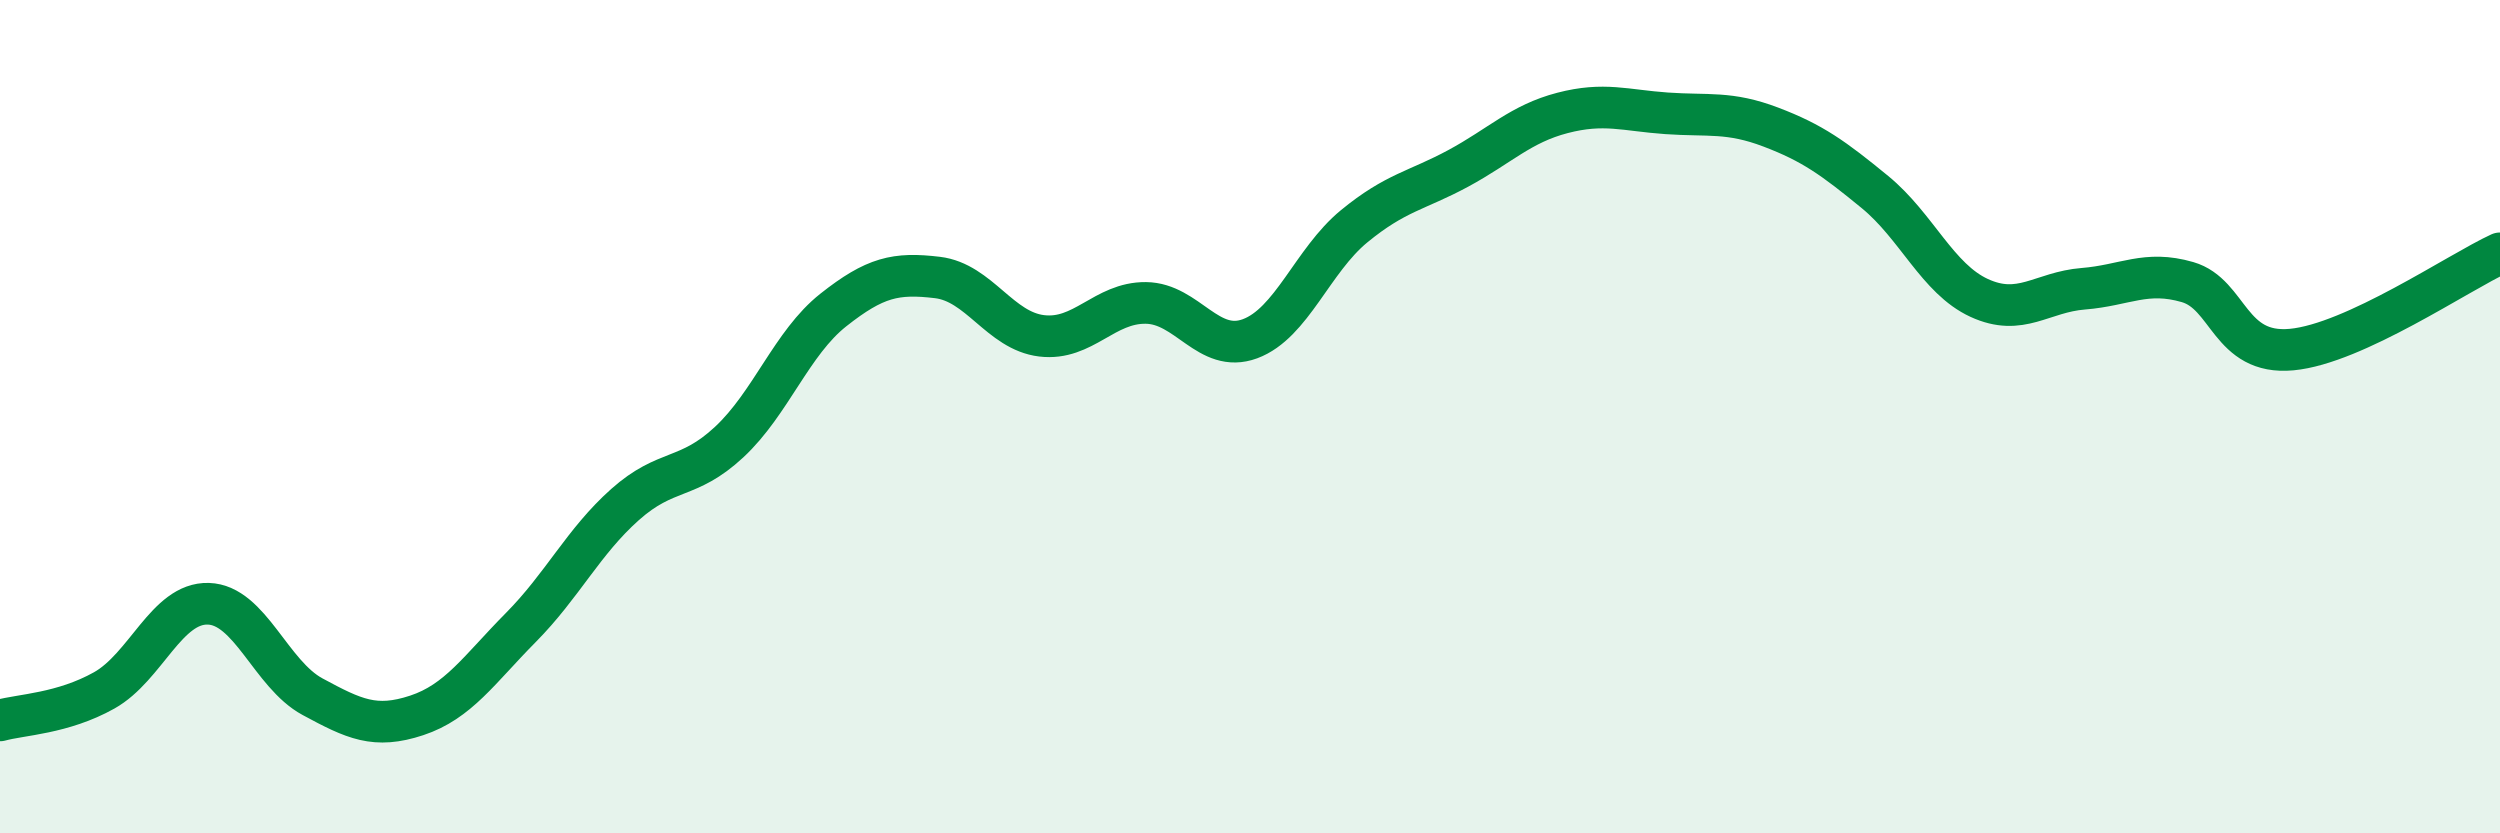
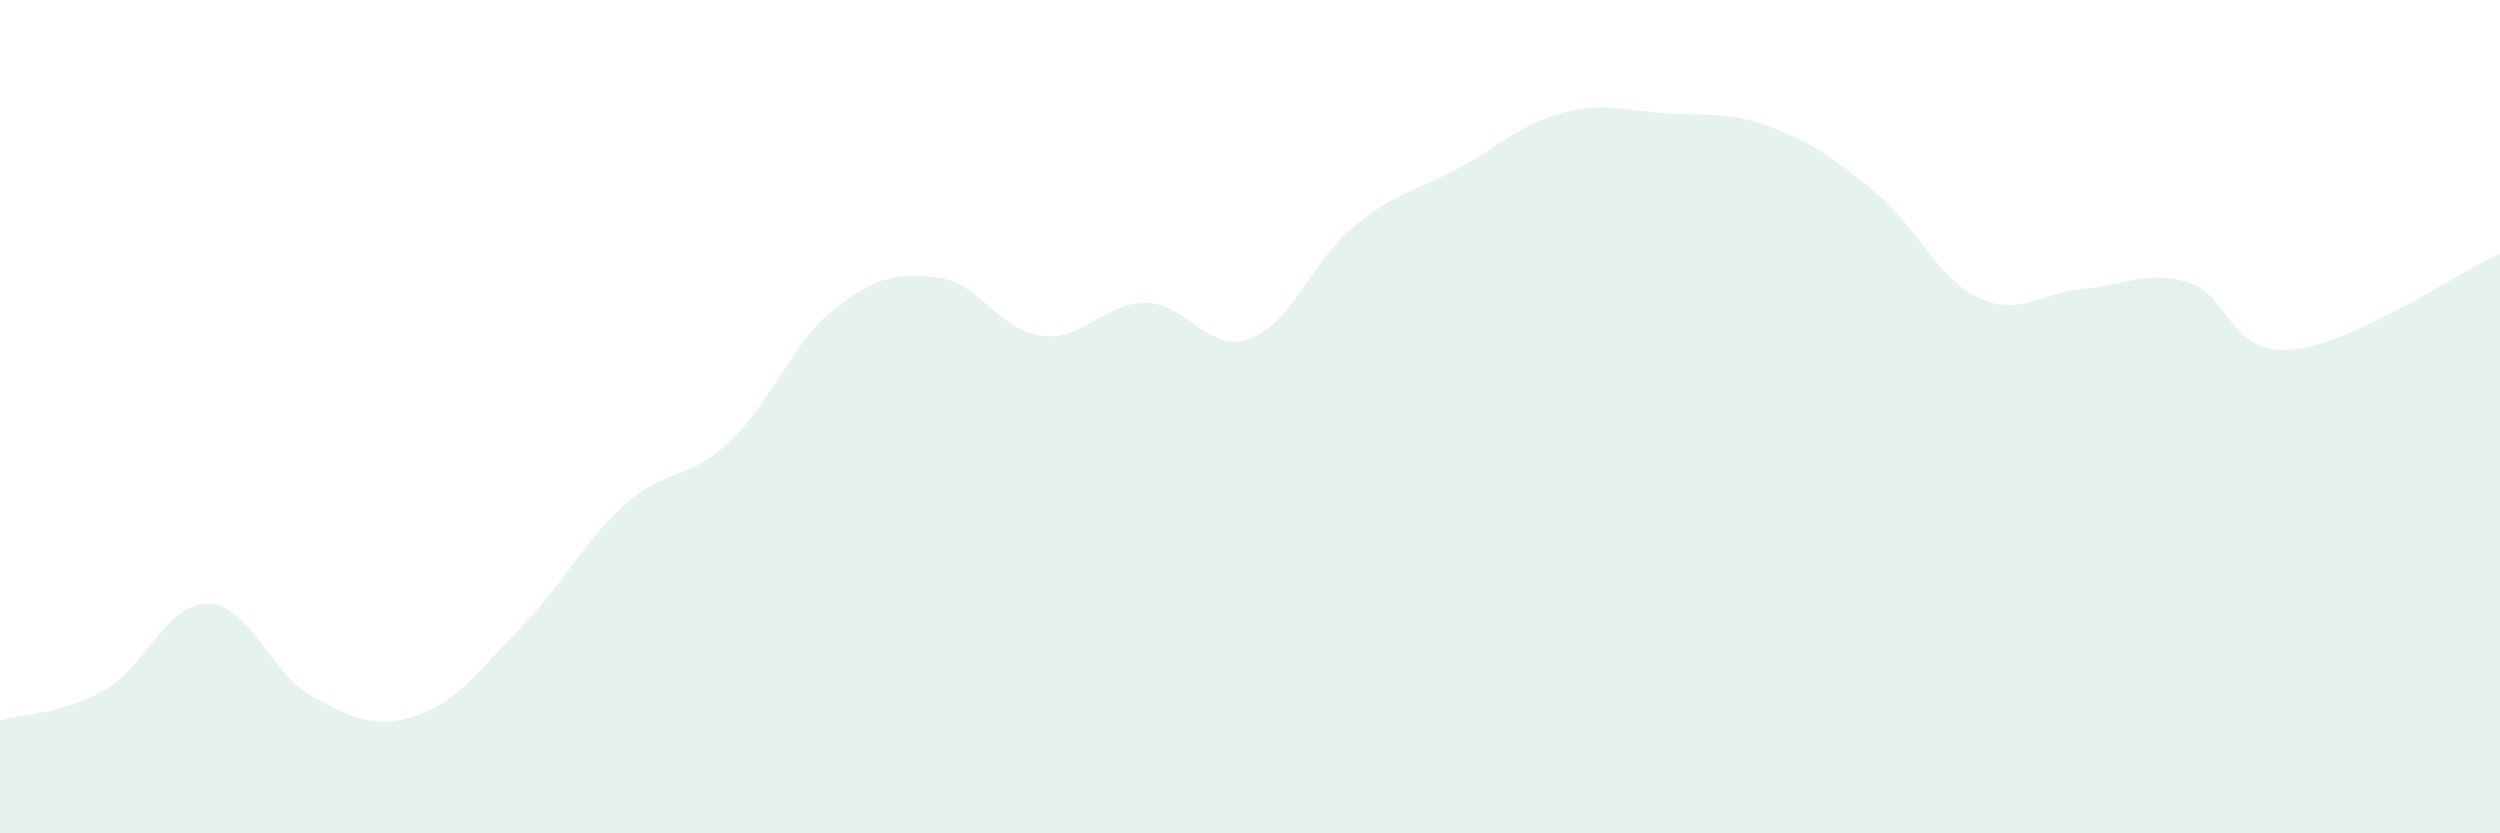
<svg xmlns="http://www.w3.org/2000/svg" width="60" height="20" viewBox="0 0 60 20">
  <path d="M 0,17.29 C 0.5,17.15 1.5,17.13 2.5,16.57 C 3.5,16.01 4,14.46 5,14.49 C 6,14.52 6.5,16.18 7.5,16.72 C 8.5,17.26 9,17.5 10,17.17 C 11,16.84 11.5,16.07 12.5,15.06 C 13.5,14.05 14,13 15,12.11 C 16,11.22 16.5,11.54 17.5,10.61 C 18.5,9.68 19,8.23 20,7.44 C 21,6.65 21.5,6.54 22.5,6.66 C 23.5,6.78 24,7.94 25,8.06 C 26,8.18 26.5,7.26 27.5,7.27 C 28.5,7.28 29,8.5 30,8.13 C 31,7.76 31.5,6.25 32.5,5.43 C 33.5,4.61 34,4.58 35,4.04 C 36,3.5 36.5,2.97 37.5,2.71 C 38.5,2.45 39,2.65 40,2.72 C 41,2.79 41.5,2.67 42.5,3.05 C 43.5,3.43 44,3.79 45,4.61 C 46,5.43 46.5,6.69 47.5,7.15 C 48.5,7.61 49,7.01 50,6.93 C 51,6.85 51.5,6.48 52.5,6.77 C 53.5,7.06 53.5,8.53 55,8.39 C 56.5,8.25 59,6.54 60,6.08L60 20L0 20Z" fill="#008740" opacity="0.1" stroke-linecap="round" stroke-linejoin="round" />
-   <path d="M 0,17.29 C 0.5,17.15 1.5,17.13 2.5,16.57 C 3.5,16.01 4,14.46 5,14.49 C 6,14.52 6.5,16.18 7.5,16.72 C 8.5,17.26 9,17.5 10,17.17 C 11,16.84 11.5,16.07 12.5,15.06 C 13.5,14.05 14,13 15,12.11 C 16,11.22 16.5,11.54 17.5,10.61 C 18.5,9.68 19,8.23 20,7.44 C 21,6.65 21.5,6.54 22.5,6.66 C 23.5,6.78 24,7.94 25,8.06 C 26,8.18 26.5,7.26 27.5,7.27 C 28.5,7.28 29,8.5 30,8.13 C 31,7.76 31.5,6.25 32.5,5.43 C 33.5,4.61 34,4.58 35,4.04 C 36,3.5 36.5,2.97 37.5,2.71 C 38.5,2.45 39,2.65 40,2.72 C 41,2.79 41.5,2.67 42.5,3.05 C 43.5,3.43 44,3.79 45,4.61 C 46,5.43 46.5,6.69 47.5,7.15 C 48.5,7.61 49,7.01 50,6.93 C 51,6.85 51.5,6.48 52.5,6.77 C 53.5,7.06 53.5,8.53 55,8.39 C 56.5,8.25 59,6.54 60,6.08" stroke="#008740" stroke-width="1" fill="none" stroke-linecap="round" stroke-linejoin="round" />
</svg>